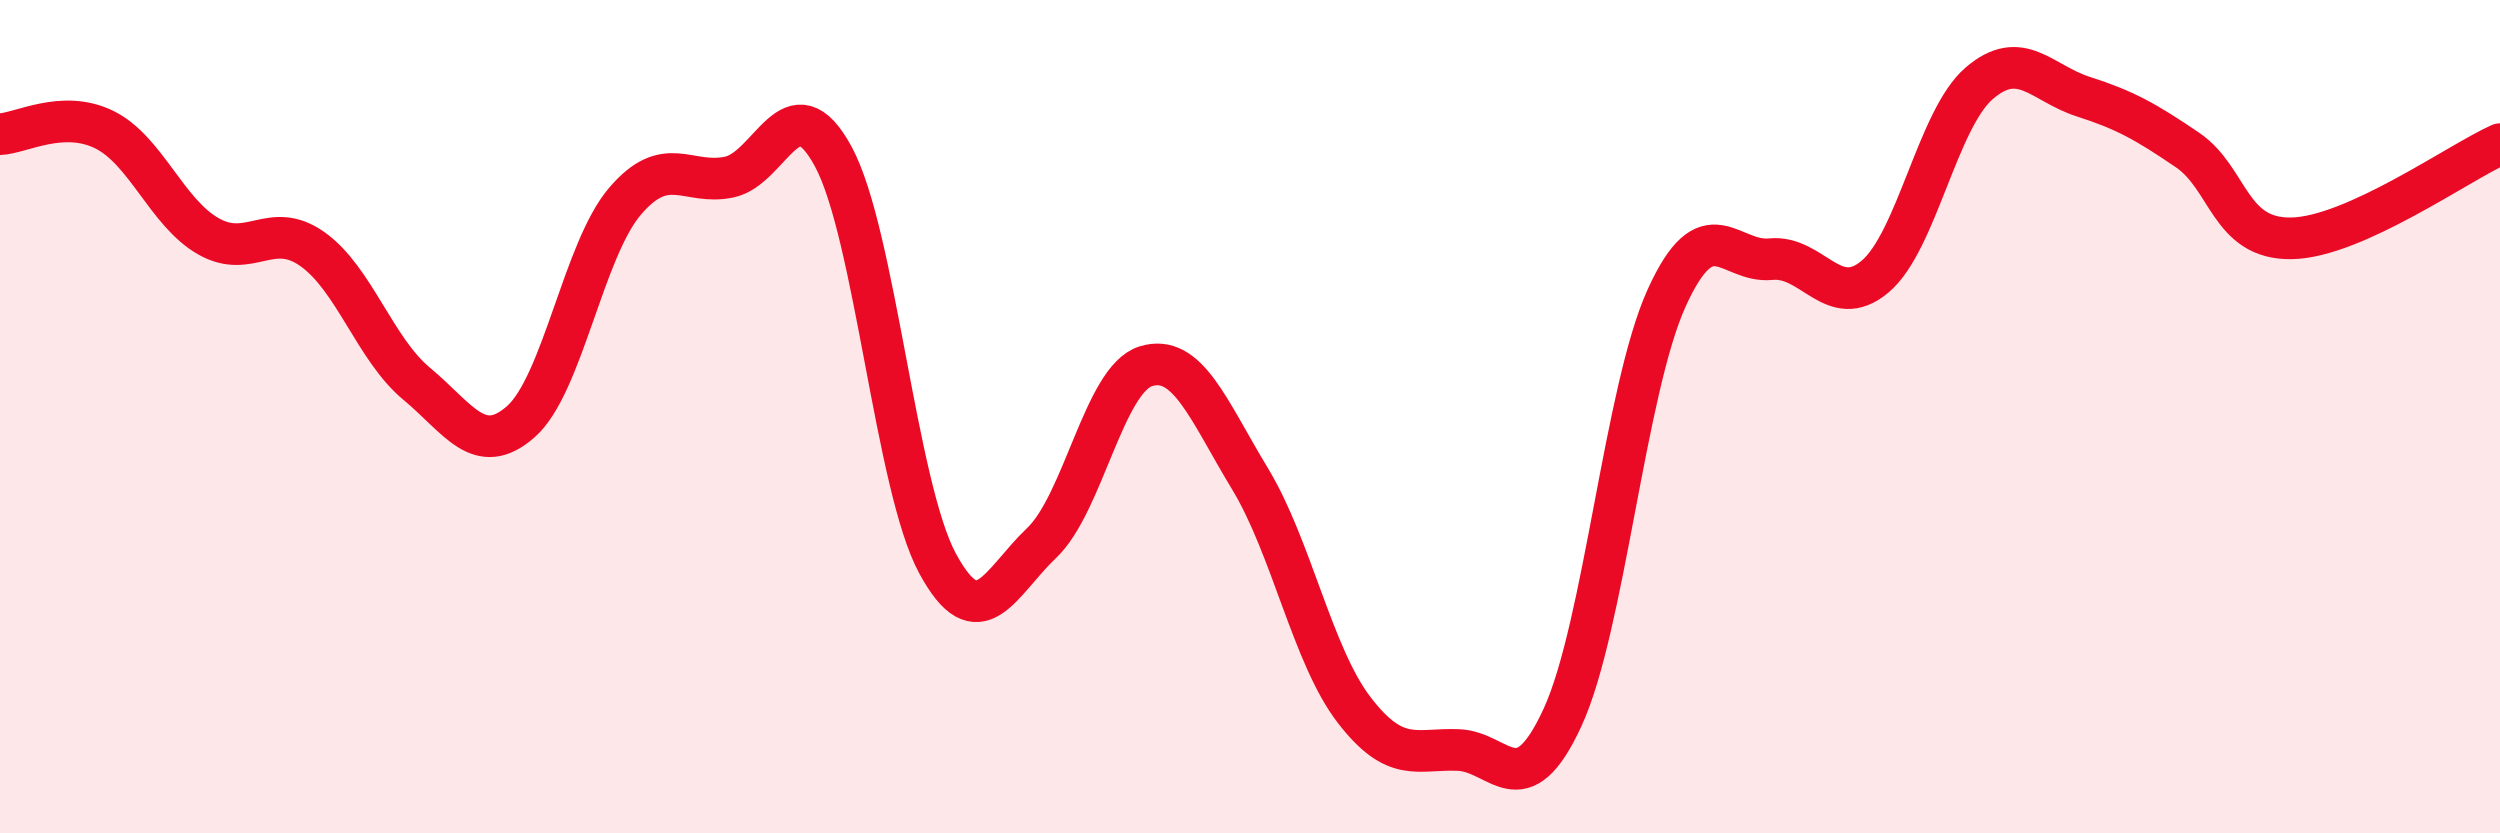
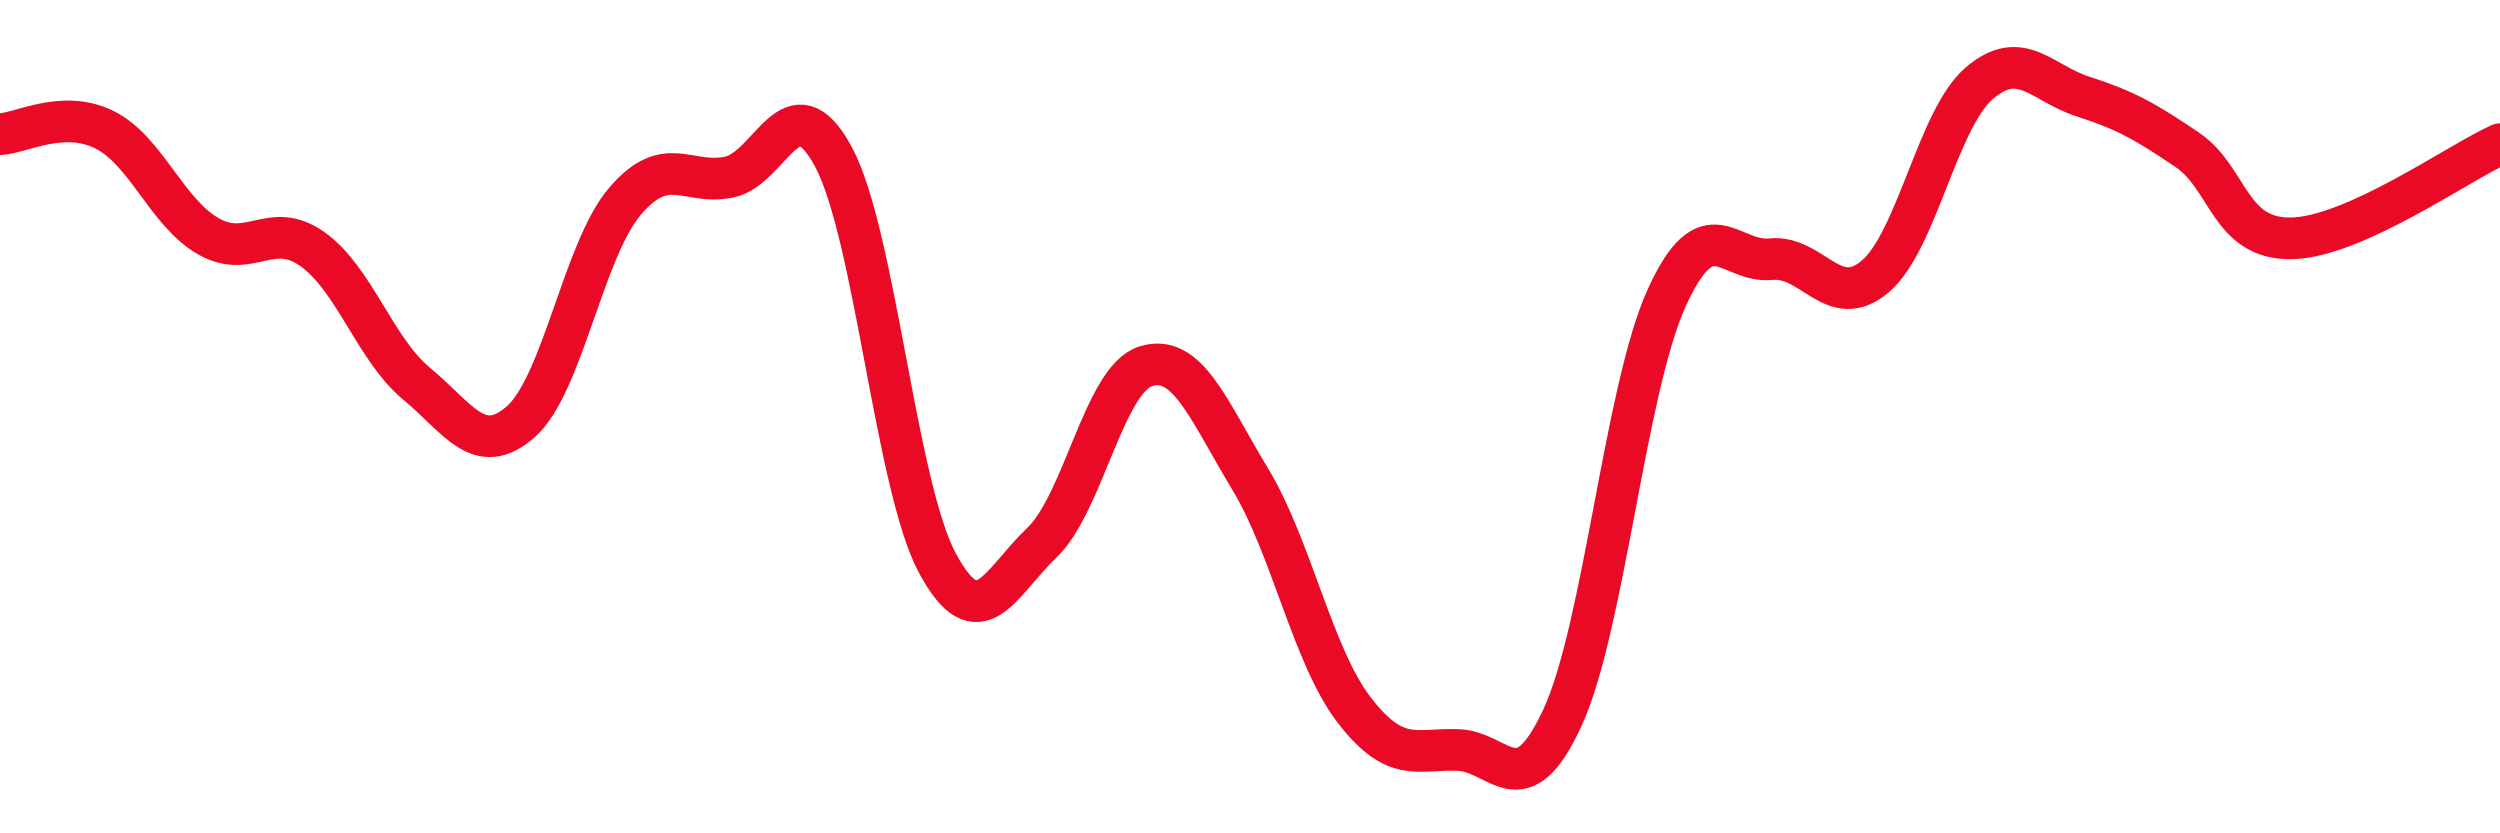
<svg xmlns="http://www.w3.org/2000/svg" width="60" height="20" viewBox="0 0 60 20">
-   <path d="M 0,3.22 C 0.5,3.2 1.5,2.62 2.5,3.11 C 3.5,3.6 4,5.1 5,5.67 C 6,6.24 6.5,5.27 7.5,5.98 C 8.5,6.69 9,8.38 10,9.21 C 11,10.04 11.5,11 12.5,10.12 C 13.5,9.24 14,6 15,4.83 C 16,3.66 16.5,4.46 17.5,4.25 C 18.5,4.04 19,1.91 20,3.76 C 21,5.61 21.5,11.67 22.5,13.52 C 23.5,15.37 24,13.98 25,13.03 C 26,12.08 26.5,9.1 27.5,8.79 C 28.5,8.48 29,9.84 30,11.49 C 31,13.14 31.5,15.74 32.5,17.04 C 33.5,18.34 34,17.96 35,18 C 36,18.04 36.5,19.39 37.5,17.22 C 38.5,15.05 39,9.35 40,7.15 C 41,4.95 41.5,6.32 42.5,6.22 C 43.5,6.12 44,7.48 45,6.64 C 46,5.8 46.5,2.86 47.5,2 C 48.5,1.14 49,2 50,2.32 C 51,2.64 51.5,2.92 52.5,3.6 C 53.5,4.28 53.5,5.75 55,5.72 C 56.5,5.69 59,3.91 60,3.46L60 20L0 20Z" fill="#EB0A25" opacity="0.1" stroke-linecap="round" stroke-linejoin="round" />
  <path d="M 0,3.22 C 0.5,3.2 1.5,2.62 2.5,3.11 C 3.5,3.6 4,5.1 5,5.67 C 6,6.24 6.5,5.27 7.5,5.98 C 8.5,6.69 9,8.38 10,9.21 C 11,10.04 11.5,11 12.5,10.12 C 13.5,9.24 14,6 15,4.83 C 16,3.66 16.5,4.46 17.5,4.25 C 18.5,4.04 19,1.91 20,3.76 C 21,5.61 21.5,11.67 22.5,13.52 C 23.5,15.37 24,13.98 25,13.03 C 26,12.08 26.5,9.1 27.5,8.79 C 28.5,8.48 29,9.84 30,11.49 C 31,13.14 31.5,15.74 32.5,17.04 C 33.5,18.34 34,17.96 35,18 C 36,18.04 36.5,19.39 37.5,17.22 C 38.5,15.05 39,9.35 40,7.15 C 41,4.95 41.5,6.32 42.5,6.22 C 43.5,6.12 44,7.48 45,6.64 C 46,5.8 46.5,2.86 47.5,2 C 48.5,1.14 49,2 50,2.32 C 51,2.64 51.5,2.92 52.5,3.6 C 53.5,4.28 53.5,5.75 55,5.72 C 56.5,5.69 59,3.91 60,3.46" stroke="#EB0A25" stroke-width="1" fill="none" stroke-linecap="round" stroke-linejoin="round" />
</svg>